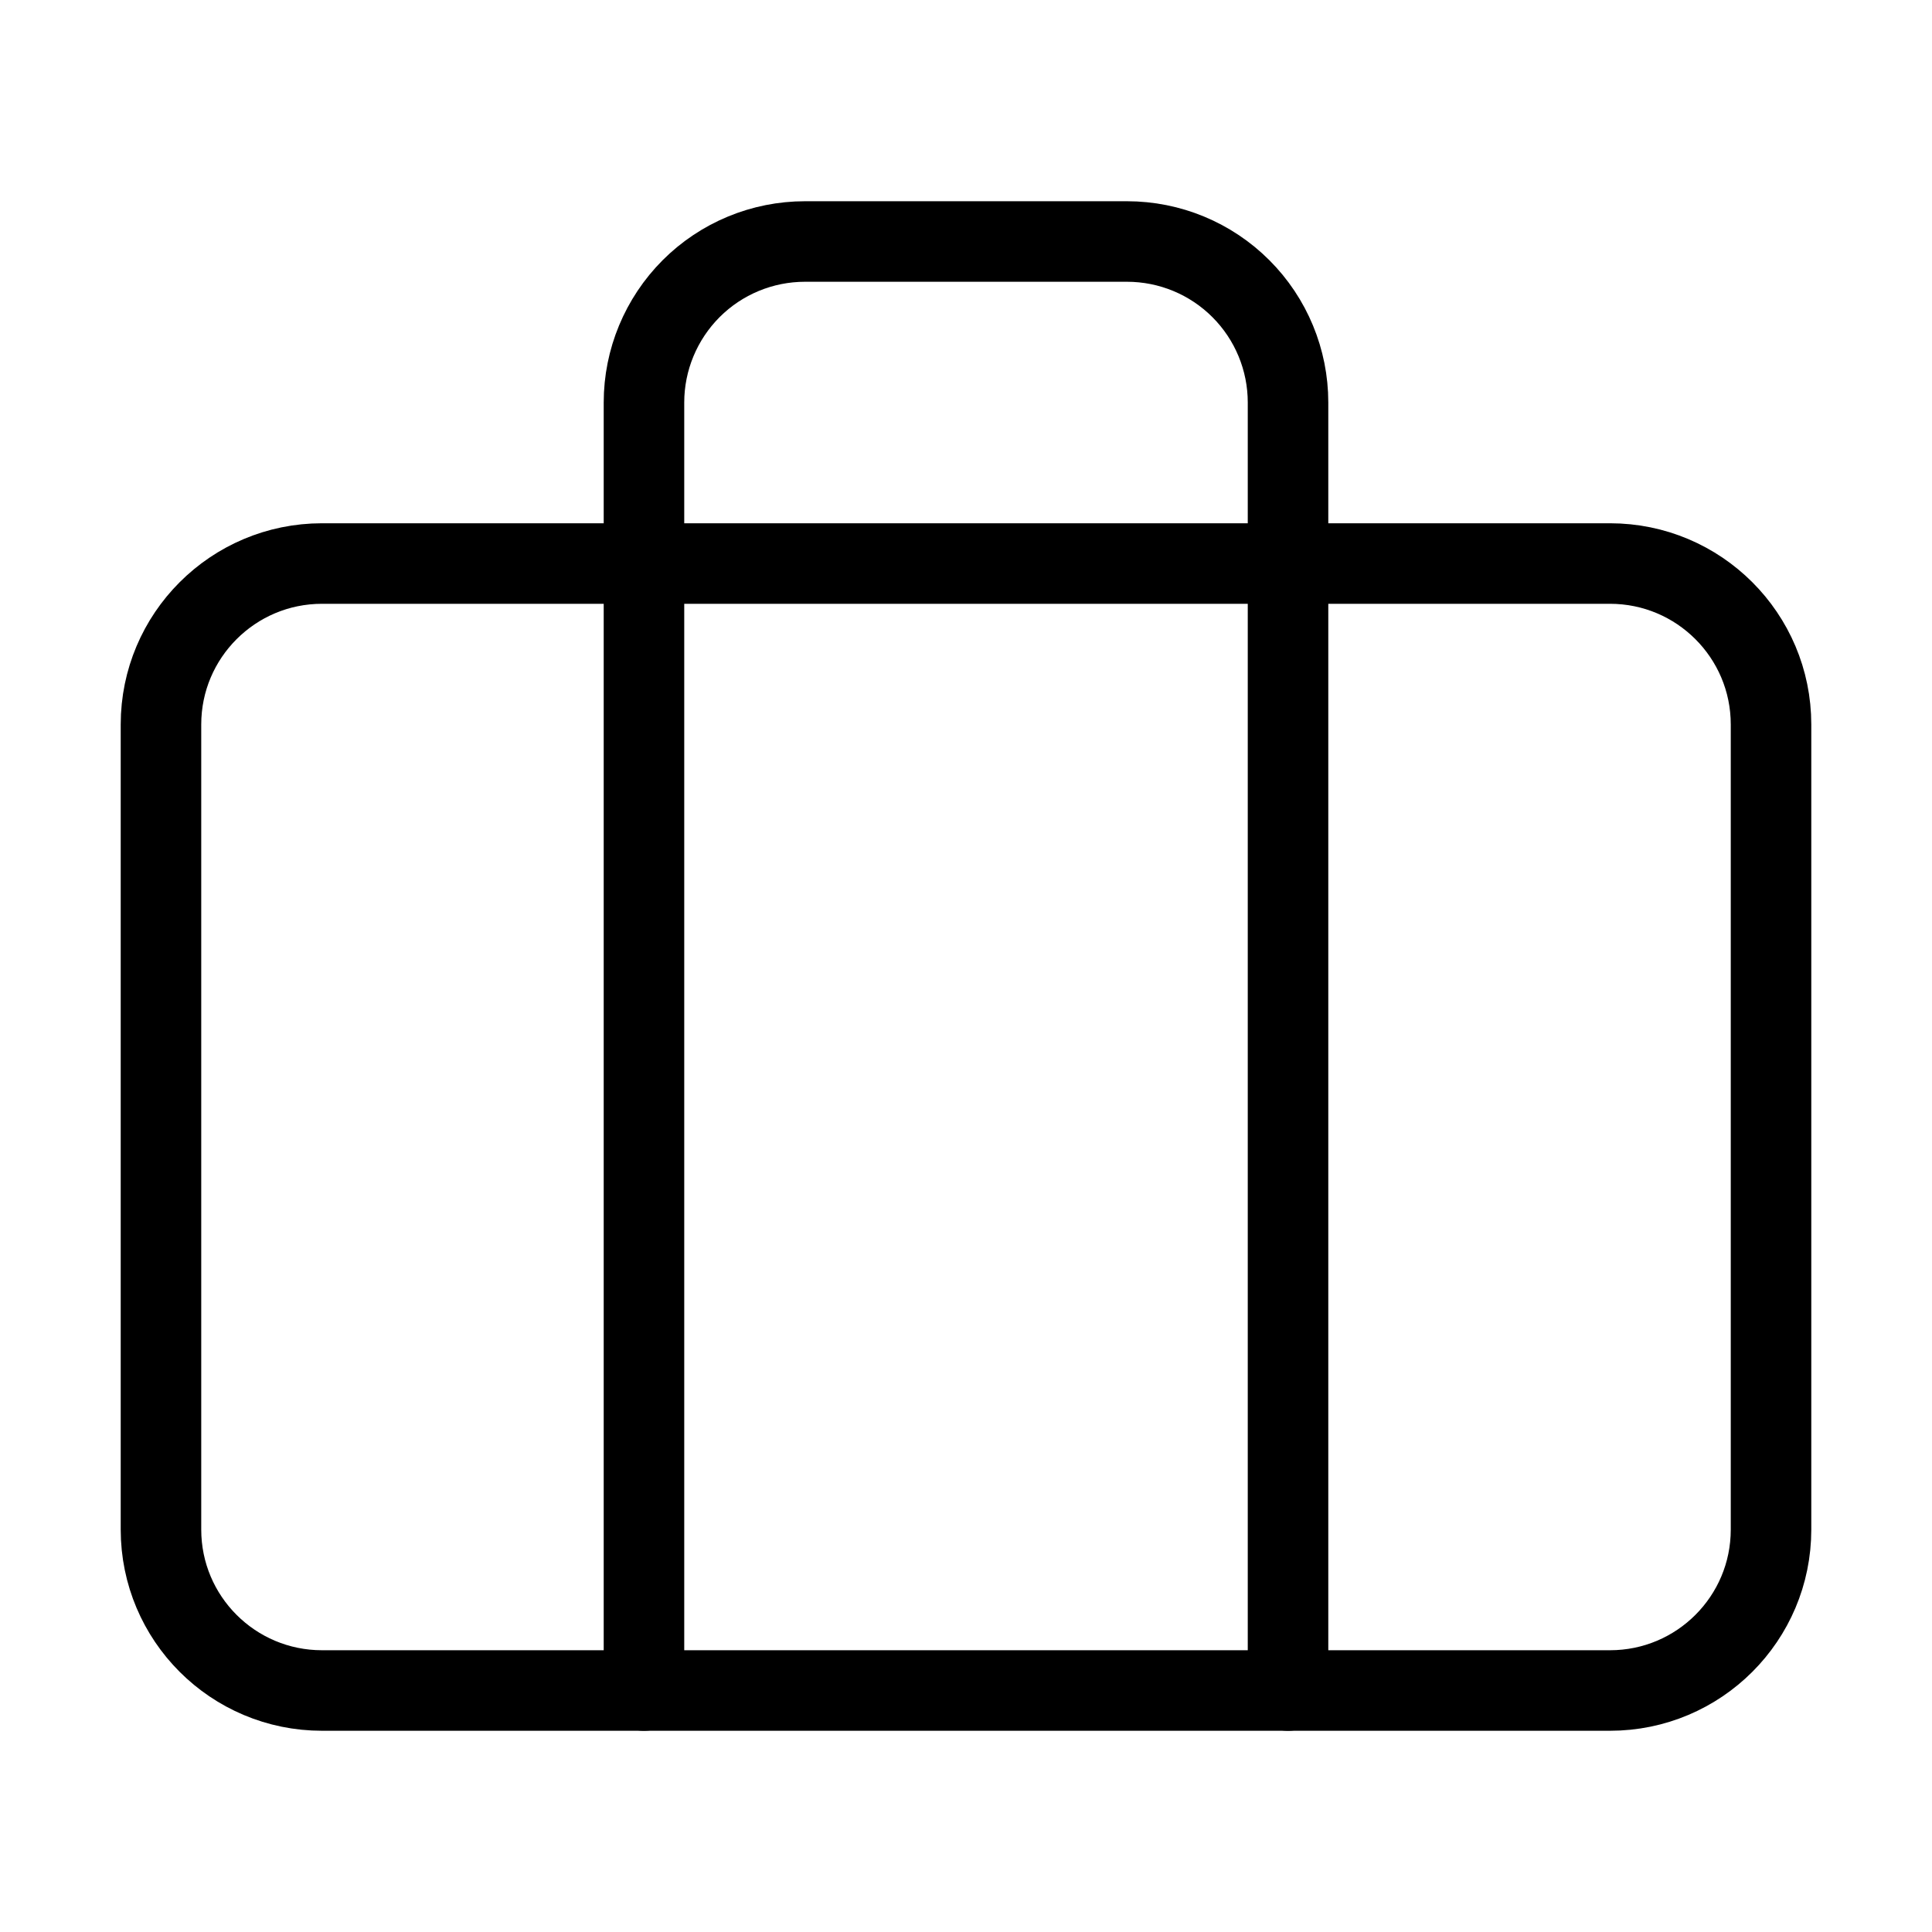
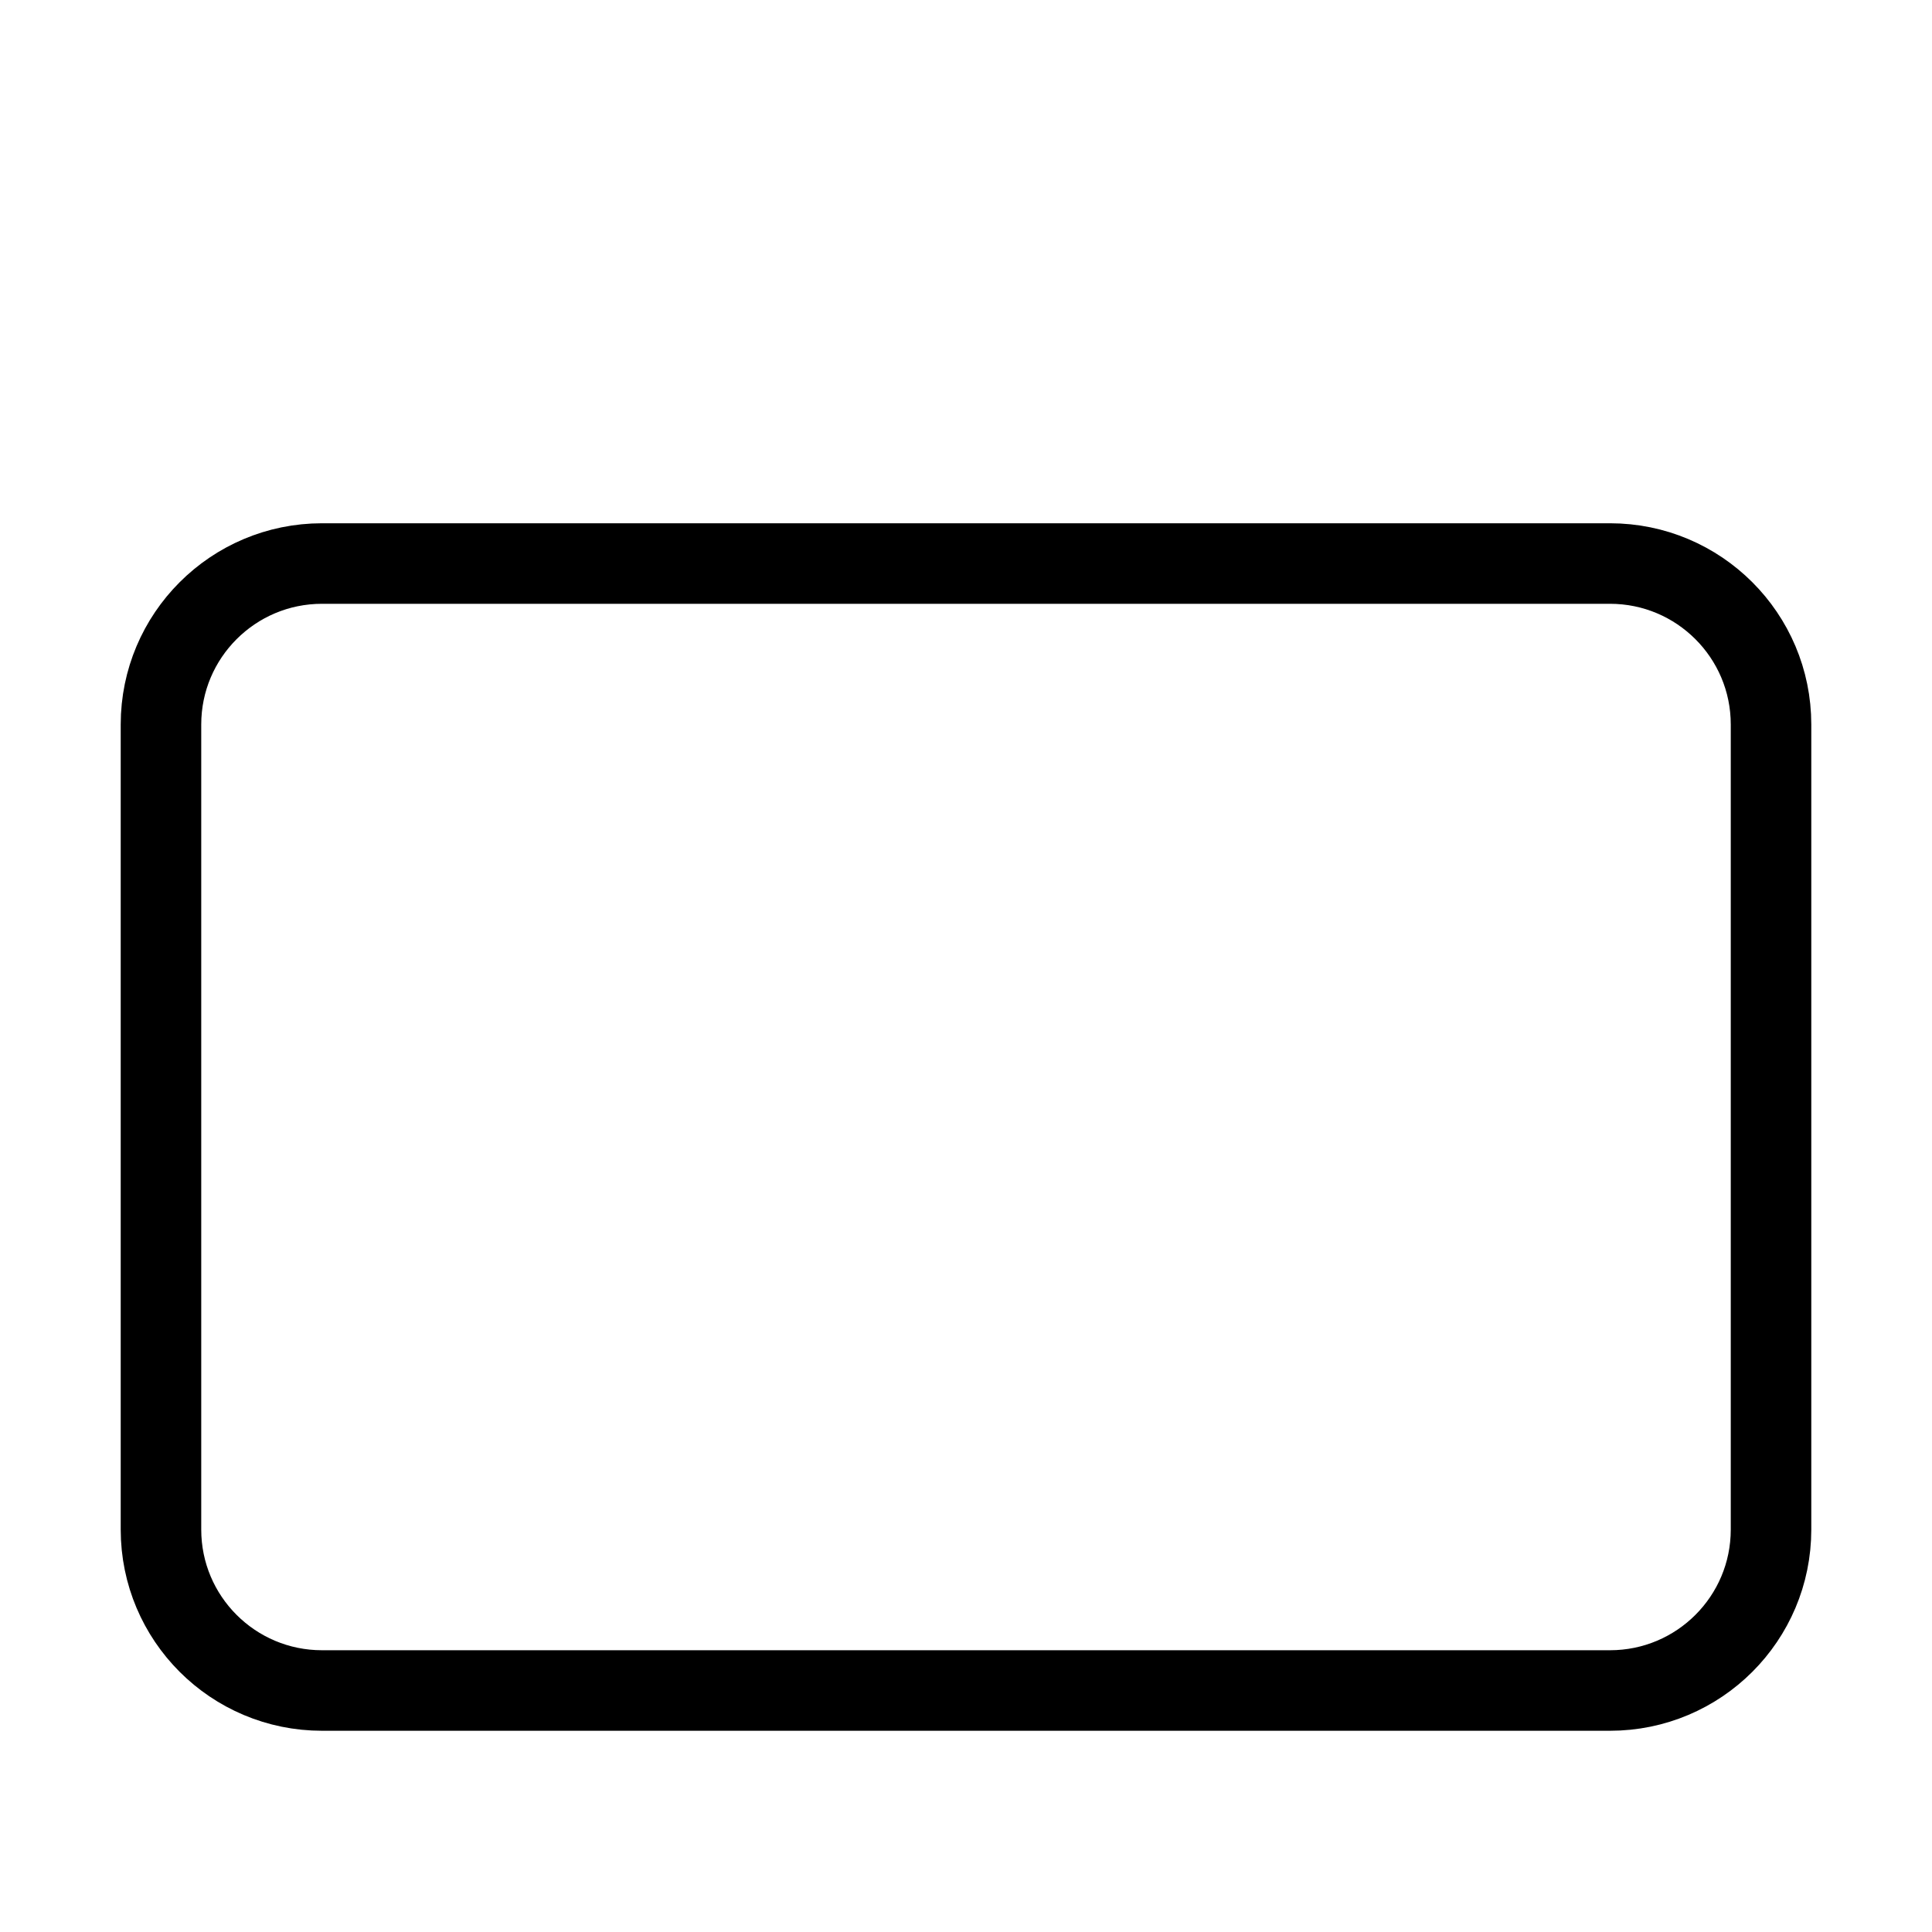
<svg xmlns="http://www.w3.org/2000/svg" width="22" height="22" viewBox="0 0 22 22" fill="none">
  <path d="M18.333 6.417H3.667C2.654 6.417 1.833 7.238 1.833 8.25V17.417C1.833 18.43 2.654 19.25 3.667 19.25H18.333C19.346 19.25 20.167 18.43 20.167 17.417V8.25C20.167 7.238 19.346 6.417 18.333 6.417Z" stroke="black" stroke-width="0.917" stroke-linecap="round" stroke-linejoin="round" />
-   <path d="M14.667 19.25V4.583C14.667 4.097 14.474 3.631 14.13 3.287C13.786 2.943 13.32 2.75 12.833 2.75H9.167C8.68 2.75 8.214 2.943 7.87 3.287C7.527 3.631 7.333 4.097 7.333 4.583V19.25" stroke="black" stroke-width="0.917" stroke-linecap="round" stroke-linejoin="round" />
</svg>